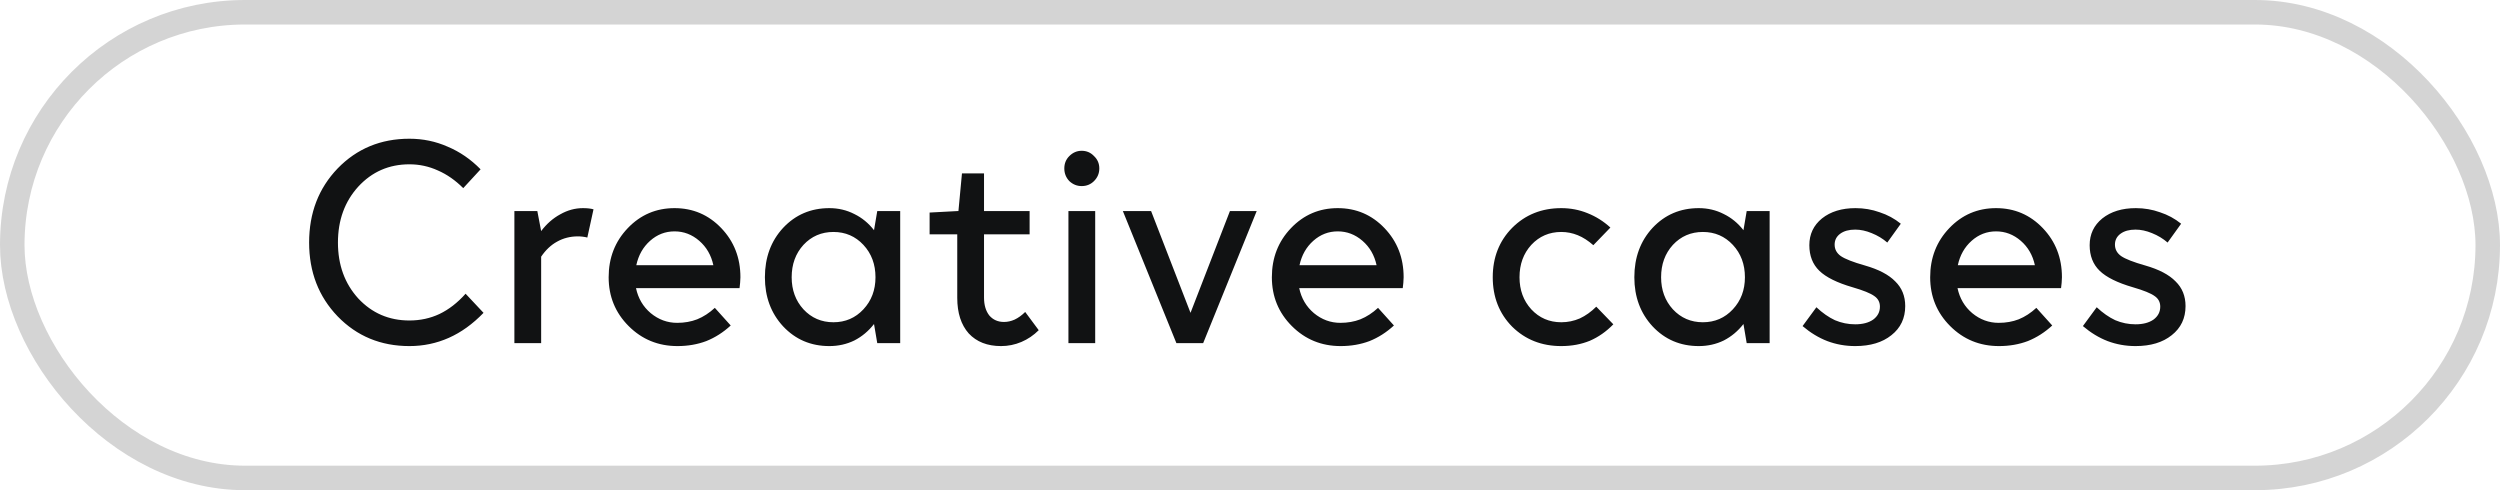
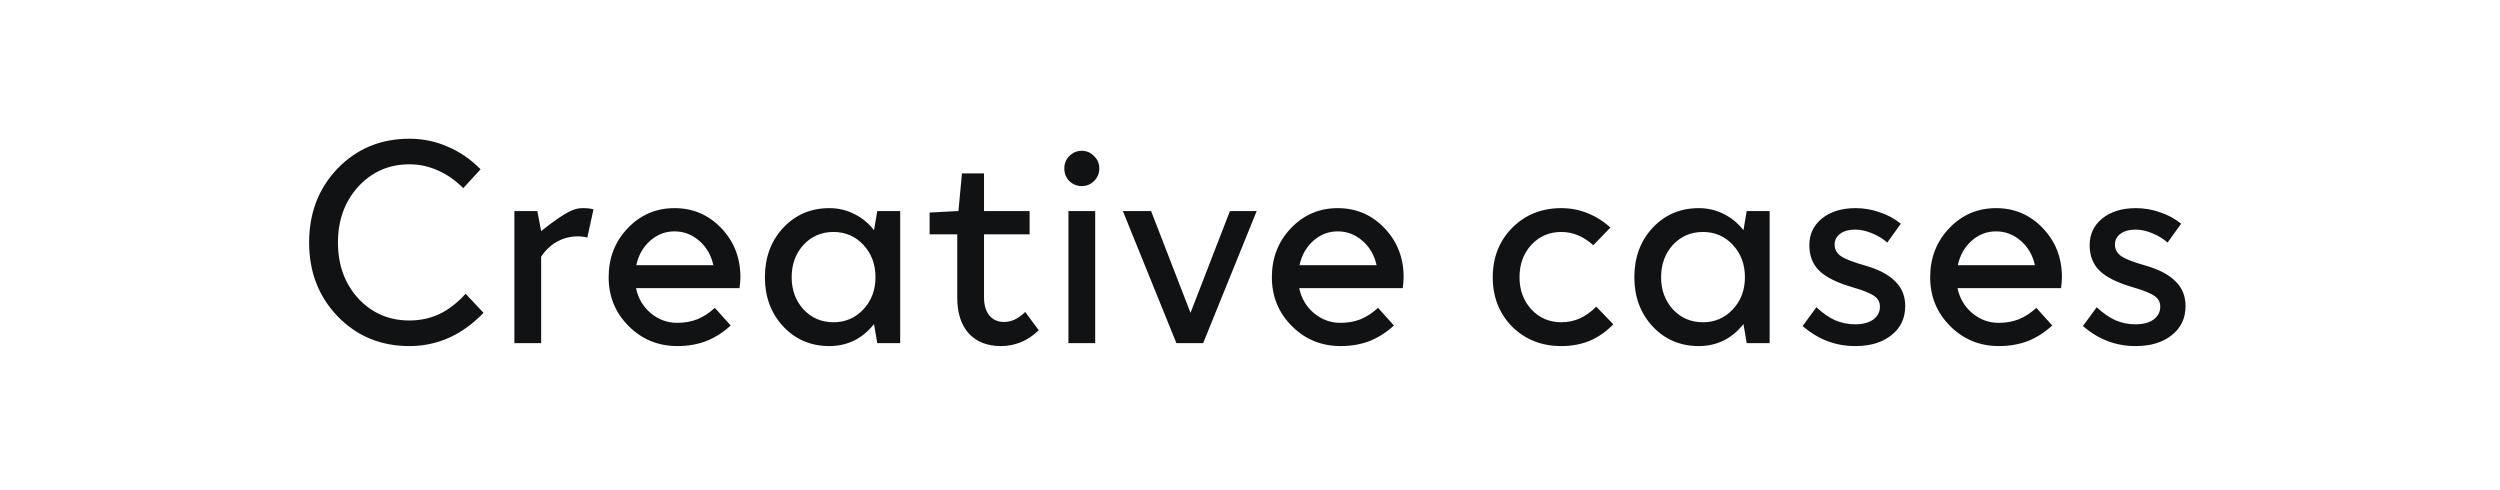
<svg xmlns="http://www.w3.org/2000/svg" width="102" height="20" viewBox="0 0 102 20" fill="none">
-   <path d="M16.704 6.704C15.872 6.704 15.176 7.008 14.616 7.616C14.064 8.224 13.788 8.984 13.788 9.896C13.788 10.808 14.064 11.568 14.616 12.176C15.176 12.776 15.872 13.076 16.704 13.076C17.144 13.076 17.552 12.988 17.928 12.812C18.312 12.628 18.668 12.352 18.996 11.984L19.728 12.764C19.288 13.22 18.816 13.56 18.312 13.784C17.808 14.008 17.272 14.12 16.704 14.12C15.536 14.12 14.56 13.716 13.776 12.908C13 12.1 12.612 11.096 12.612 9.896C12.612 8.688 13 7.68 13.776 6.872C14.56 6.064 15.536 5.66 16.704 5.66C17.256 5.66 17.776 5.768 18.264 5.984C18.76 6.192 19.208 6.5 19.608 6.908L18.9 7.676C18.58 7.356 18.236 7.116 17.868 6.956C17.5 6.788 17.112 6.704 16.704 6.704ZM23.579 9.644C23.267 9.644 22.983 9.716 22.727 9.86C22.479 9.996 22.263 10.2 22.079 10.472V14H20.987V8.612H21.923L22.079 9.428C22.303 9.132 22.563 8.904 22.859 8.744C23.155 8.576 23.463 8.492 23.783 8.492C23.871 8.492 23.951 8.496 24.023 8.504C24.095 8.512 24.159 8.524 24.215 8.54L23.963 9.692C23.907 9.676 23.843 9.664 23.771 9.656C23.707 9.648 23.643 9.644 23.579 9.644ZM29.165 12.56L29.813 13.28C29.509 13.56 29.177 13.772 28.817 13.916C28.457 14.052 28.065 14.12 27.641 14.12C26.857 14.12 26.193 13.848 25.649 13.304C25.105 12.76 24.833 12.096 24.833 11.312C24.833 10.52 25.093 9.852 25.613 9.308C26.133 8.764 26.769 8.492 27.521 8.492C28.273 8.492 28.909 8.764 29.429 9.308C29.949 9.852 30.209 10.52 30.209 11.312C30.209 11.384 30.205 11.46 30.197 11.54C30.189 11.612 30.181 11.684 30.173 11.756H25.949C26.037 12.172 26.237 12.512 26.549 12.776C26.869 13.04 27.229 13.172 27.629 13.172C27.925 13.172 28.197 13.124 28.445 13.028C28.701 12.924 28.941 12.768 29.165 12.56ZM27.521 9.44C27.145 9.44 26.813 9.568 26.525 9.824C26.237 10.08 26.049 10.412 25.961 10.82H29.105C29.017 10.412 28.825 10.08 28.529 9.824C28.233 9.568 27.897 9.44 27.521 9.44ZM36.728 14H35.792L35.66 13.22C35.436 13.508 35.168 13.732 34.856 13.892C34.544 14.044 34.204 14.12 33.836 14.12C33.084 14.12 32.456 13.852 31.952 13.316C31.456 12.78 31.208 12.112 31.208 11.312C31.208 10.504 31.456 9.832 31.952 9.296C32.456 8.76 33.084 8.492 33.836 8.492C34.204 8.492 34.544 8.572 34.856 8.732C35.168 8.884 35.436 9.104 35.66 9.392L35.792 8.612H36.728V14ZM32.3 11.312C32.3 11.832 32.46 12.268 32.78 12.62C33.108 12.972 33.516 13.148 34.004 13.148C34.492 13.148 34.9 12.972 35.228 12.62C35.556 12.268 35.72 11.832 35.72 11.312C35.72 10.784 35.556 10.344 35.228 9.992C34.9 9.64 34.492 9.464 34.004 9.464C33.516 9.464 33.108 9.64 32.78 9.992C32.46 10.344 32.3 10.784 32.3 11.312ZM39.056 9.56H37.928V8.672L39.056 8.612H39.104L39.248 7.076H40.148V8.612H42.008V9.56H40.148V12.14C40.148 12.444 40.22 12.688 40.364 12.872C40.516 13.048 40.716 13.136 40.964 13.136C41.108 13.136 41.252 13.104 41.396 13.04C41.548 12.968 41.692 12.864 41.828 12.728L42.38 13.472C42.172 13.68 41.936 13.84 41.672 13.952C41.408 14.064 41.132 14.12 40.844 14.12C40.284 14.12 39.844 13.948 39.524 13.604C39.212 13.252 39.056 12.768 39.056 12.152V9.56ZM44.132 6.152C44.332 6.152 44.5 6.224 44.636 6.368C44.78 6.504 44.852 6.672 44.852 6.872C44.852 7.072 44.78 7.244 44.636 7.388C44.5 7.524 44.332 7.592 44.132 7.592C43.94 7.592 43.772 7.524 43.628 7.388C43.492 7.244 43.424 7.072 43.424 6.872C43.424 6.672 43.492 6.504 43.628 6.368C43.772 6.224 43.94 6.152 44.132 6.152ZM43.592 8.612H44.684V14H43.592V8.612ZM50.181 8.612H51.273L49.089 14H47.997L45.813 8.612H46.965L48.573 12.764L50.181 8.612ZM56.224 12.56L56.872 13.28C56.568 13.56 56.236 13.772 55.876 13.916C55.516 14.052 55.124 14.12 54.7 14.12C53.916 14.12 53.252 13.848 52.708 13.304C52.164 12.76 51.892 12.096 51.892 11.312C51.892 10.52 52.152 9.852 52.672 9.308C53.192 8.764 53.828 8.492 54.58 8.492C55.332 8.492 55.968 8.764 56.488 9.308C57.008 9.852 57.268 10.52 57.268 11.312C57.268 11.384 57.264 11.46 57.256 11.54C57.248 11.612 57.24 11.684 57.232 11.756H53.008C53.096 12.172 53.296 12.512 53.608 12.776C53.928 13.04 54.288 13.172 54.688 13.172C54.984 13.172 55.256 13.124 55.504 13.028C55.76 12.924 56 12.768 56.224 12.56ZM54.58 9.44C54.204 9.44 53.872 9.568 53.584 9.824C53.296 10.08 53.108 10.412 53.02 10.82H56.164C56.076 10.412 55.884 10.08 55.588 9.824C55.292 9.568 54.956 9.44 54.58 9.44ZM63.7 9.464C63.212 9.464 62.804 9.64 62.476 9.992C62.156 10.344 61.996 10.784 61.996 11.312C61.996 11.832 62.156 12.268 62.476 12.62C62.804 12.972 63.212 13.148 63.7 13.148C63.964 13.148 64.216 13.096 64.456 12.992C64.696 12.88 64.92 12.72 65.128 12.512L65.824 13.232C65.536 13.528 65.216 13.752 64.864 13.904C64.512 14.048 64.124 14.12 63.7 14.12C62.9 14.12 62.232 13.856 61.696 13.328C61.168 12.792 60.904 12.12 60.904 11.312C60.904 10.504 61.168 9.832 61.696 9.296C62.232 8.76 62.9 8.492 63.7 8.492C64.076 8.492 64.432 8.56 64.768 8.696C65.112 8.832 65.424 9.028 65.704 9.284L65.008 10.004C64.8 9.82 64.588 9.684 64.372 9.596C64.156 9.508 63.932 9.464 63.7 9.464ZM72.201 14H71.265L71.133 13.22C70.909 13.508 70.641 13.732 70.329 13.892C70.017 14.044 69.677 14.12 69.309 14.12C68.557 14.12 67.929 13.852 67.425 13.316C66.929 12.78 66.681 12.112 66.681 11.312C66.681 10.504 66.929 9.832 67.425 9.296C67.929 8.76 68.557 8.492 69.309 8.492C69.677 8.492 70.017 8.572 70.329 8.732C70.641 8.884 70.909 9.104 71.133 9.392L71.265 8.612H72.201V14ZM67.773 11.312C67.773 11.832 67.933 12.268 68.253 12.62C68.581 12.972 68.989 13.148 69.477 13.148C69.965 13.148 70.373 12.972 70.701 12.62C71.029 12.268 71.193 11.832 71.193 11.312C71.193 10.784 71.029 10.344 70.701 9.992C70.373 9.64 69.965 9.464 69.477 9.464C68.989 9.464 68.581 9.64 68.253 9.992C67.933 10.344 67.773 10.784 67.773 11.312ZM75.585 11.72C74.953 11.536 74.501 11.312 74.229 11.048C73.957 10.784 73.821 10.436 73.821 10.004C73.821 9.556 73.993 9.192 74.337 8.912C74.689 8.632 75.145 8.492 75.705 8.492C76.049 8.492 76.377 8.548 76.689 8.66C77.009 8.764 77.297 8.92 77.553 9.128L77.001 9.896C76.817 9.736 76.605 9.608 76.365 9.512C76.133 9.416 75.909 9.368 75.693 9.368C75.437 9.368 75.233 9.424 75.081 9.536C74.929 9.648 74.853 9.796 74.853 9.98C74.853 10.172 74.937 10.328 75.105 10.448C75.281 10.568 75.609 10.696 76.089 10.832C76.649 10.992 77.061 11.208 77.325 11.48C77.597 11.744 77.733 12.08 77.733 12.488C77.733 12.984 77.545 13.38 77.169 13.676C76.801 13.972 76.309 14.12 75.693 14.12C75.293 14.12 74.913 14.052 74.553 13.916C74.201 13.78 73.865 13.576 73.545 13.304L74.109 12.536C74.357 12.768 74.609 12.944 74.865 13.064C75.129 13.176 75.405 13.232 75.693 13.232C75.997 13.232 76.241 13.168 76.425 13.04C76.609 12.904 76.701 12.728 76.701 12.512C76.701 12.328 76.625 12.184 76.473 12.08C76.321 11.968 76.025 11.848 75.585 11.72ZM83.083 12.56L83.731 13.28C83.427 13.56 83.095 13.772 82.735 13.916C82.375 14.052 81.983 14.12 81.559 14.12C80.775 14.12 80.111 13.848 79.567 13.304C79.023 12.76 78.751 12.096 78.751 11.312C78.751 10.52 79.011 9.852 79.531 9.308C80.051 8.764 80.687 8.492 81.439 8.492C82.191 8.492 82.827 8.764 83.347 9.308C83.867 9.852 84.127 10.52 84.127 11.312C84.127 11.384 84.123 11.46 84.115 11.54C84.107 11.612 84.099 11.684 84.091 11.756H79.867C79.955 12.172 80.155 12.512 80.467 12.776C80.787 13.04 81.147 13.172 81.547 13.172C81.843 13.172 82.115 13.124 82.363 13.028C82.619 12.924 82.859 12.768 83.083 12.56ZM81.439 9.44C81.063 9.44 80.731 9.568 80.443 9.824C80.155 10.08 79.967 10.412 79.879 10.82H83.023C82.935 10.412 82.743 10.08 82.447 9.824C82.151 9.568 81.815 9.44 81.439 9.44ZM87.022 11.72C86.39 11.536 85.938 11.312 85.666 11.048C85.394 10.784 85.258 10.436 85.258 10.004C85.258 9.556 85.43 9.192 85.774 8.912C86.126 8.632 86.582 8.492 87.142 8.492C87.486 8.492 87.814 8.548 88.126 8.66C88.446 8.764 88.734 8.92 88.99 9.128L88.438 9.896C88.254 9.736 88.042 9.608 87.802 9.512C87.57 9.416 87.346 9.368 87.13 9.368C86.874 9.368 86.67 9.424 86.518 9.536C86.366 9.648 86.29 9.796 86.29 9.98C86.29 10.172 86.374 10.328 86.542 10.448C86.718 10.568 87.046 10.696 87.526 10.832C88.086 10.992 88.498 11.208 88.762 11.48C89.034 11.744 89.17 12.08 89.17 12.488C89.17 12.984 88.982 13.38 88.606 13.676C88.238 13.972 87.746 14.12 87.13 14.12C86.73 14.12 86.35 14.052 85.99 13.916C85.638 13.78 85.302 13.576 84.982 13.304L85.546 12.536C85.794 12.768 86.046 12.944 86.302 13.064C86.566 13.176 86.842 13.232 87.13 13.232C87.434 13.232 87.678 13.168 87.862 13.04C88.046 12.904 88.138 12.728 88.138 12.512C88.138 12.328 88.062 12.184 87.91 12.08C87.758 11.968 87.462 11.848 87.022 11.72Z" fill="#111213" />
-   <rect x="0.5" y="0.5" width="101" height="19" rx="9.5" stroke="#111213" stroke-opacity="0.18" />
+   <path d="M16.704 6.704C15.872 6.704 15.176 7.008 14.616 7.616C14.064 8.224 13.788 8.984 13.788 9.896C13.788 10.808 14.064 11.568 14.616 12.176C15.176 12.776 15.872 13.076 16.704 13.076C17.144 13.076 17.552 12.988 17.928 12.812C18.312 12.628 18.668 12.352 18.996 11.984L19.728 12.764C19.288 13.22 18.816 13.56 18.312 13.784C17.808 14.008 17.272 14.12 16.704 14.12C15.536 14.12 14.56 13.716 13.776 12.908C13 12.1 12.612 11.096 12.612 9.896C12.612 8.688 13 7.68 13.776 6.872C14.56 6.064 15.536 5.66 16.704 5.66C17.256 5.66 17.776 5.768 18.264 5.984C18.76 6.192 19.208 6.5 19.608 6.908L18.9 7.676C18.58 7.356 18.236 7.116 17.868 6.956C17.5 6.788 17.112 6.704 16.704 6.704ZM23.579 9.644C23.267 9.644 22.983 9.716 22.727 9.86C22.479 9.996 22.263 10.2 22.079 10.472V14H20.987V8.612H21.923L22.079 9.428C23.155 8.576 23.463 8.492 23.783 8.492C23.871 8.492 23.951 8.496 24.023 8.504C24.095 8.512 24.159 8.524 24.215 8.54L23.963 9.692C23.907 9.676 23.843 9.664 23.771 9.656C23.707 9.648 23.643 9.644 23.579 9.644ZM29.165 12.56L29.813 13.28C29.509 13.56 29.177 13.772 28.817 13.916C28.457 14.052 28.065 14.12 27.641 14.12C26.857 14.12 26.193 13.848 25.649 13.304C25.105 12.76 24.833 12.096 24.833 11.312C24.833 10.52 25.093 9.852 25.613 9.308C26.133 8.764 26.769 8.492 27.521 8.492C28.273 8.492 28.909 8.764 29.429 9.308C29.949 9.852 30.209 10.52 30.209 11.312C30.209 11.384 30.205 11.46 30.197 11.54C30.189 11.612 30.181 11.684 30.173 11.756H25.949C26.037 12.172 26.237 12.512 26.549 12.776C26.869 13.04 27.229 13.172 27.629 13.172C27.925 13.172 28.197 13.124 28.445 13.028C28.701 12.924 28.941 12.768 29.165 12.56ZM27.521 9.44C27.145 9.44 26.813 9.568 26.525 9.824C26.237 10.08 26.049 10.412 25.961 10.82H29.105C29.017 10.412 28.825 10.08 28.529 9.824C28.233 9.568 27.897 9.44 27.521 9.44ZM36.728 14H35.792L35.66 13.22C35.436 13.508 35.168 13.732 34.856 13.892C34.544 14.044 34.204 14.12 33.836 14.12C33.084 14.12 32.456 13.852 31.952 13.316C31.456 12.78 31.208 12.112 31.208 11.312C31.208 10.504 31.456 9.832 31.952 9.296C32.456 8.76 33.084 8.492 33.836 8.492C34.204 8.492 34.544 8.572 34.856 8.732C35.168 8.884 35.436 9.104 35.66 9.392L35.792 8.612H36.728V14ZM32.3 11.312C32.3 11.832 32.46 12.268 32.78 12.62C33.108 12.972 33.516 13.148 34.004 13.148C34.492 13.148 34.9 12.972 35.228 12.62C35.556 12.268 35.72 11.832 35.72 11.312C35.72 10.784 35.556 10.344 35.228 9.992C34.9 9.64 34.492 9.464 34.004 9.464C33.516 9.464 33.108 9.64 32.78 9.992C32.46 10.344 32.3 10.784 32.3 11.312ZM39.056 9.56H37.928V8.672L39.056 8.612H39.104L39.248 7.076H40.148V8.612H42.008V9.56H40.148V12.14C40.148 12.444 40.22 12.688 40.364 12.872C40.516 13.048 40.716 13.136 40.964 13.136C41.108 13.136 41.252 13.104 41.396 13.04C41.548 12.968 41.692 12.864 41.828 12.728L42.38 13.472C42.172 13.68 41.936 13.84 41.672 13.952C41.408 14.064 41.132 14.12 40.844 14.12C40.284 14.12 39.844 13.948 39.524 13.604C39.212 13.252 39.056 12.768 39.056 12.152V9.56ZM44.132 6.152C44.332 6.152 44.5 6.224 44.636 6.368C44.78 6.504 44.852 6.672 44.852 6.872C44.852 7.072 44.78 7.244 44.636 7.388C44.5 7.524 44.332 7.592 44.132 7.592C43.94 7.592 43.772 7.524 43.628 7.388C43.492 7.244 43.424 7.072 43.424 6.872C43.424 6.672 43.492 6.504 43.628 6.368C43.772 6.224 43.94 6.152 44.132 6.152ZM43.592 8.612H44.684V14H43.592V8.612ZM50.181 8.612H51.273L49.089 14H47.997L45.813 8.612H46.965L48.573 12.764L50.181 8.612ZM56.224 12.56L56.872 13.28C56.568 13.56 56.236 13.772 55.876 13.916C55.516 14.052 55.124 14.12 54.7 14.12C53.916 14.12 53.252 13.848 52.708 13.304C52.164 12.76 51.892 12.096 51.892 11.312C51.892 10.52 52.152 9.852 52.672 9.308C53.192 8.764 53.828 8.492 54.58 8.492C55.332 8.492 55.968 8.764 56.488 9.308C57.008 9.852 57.268 10.52 57.268 11.312C57.268 11.384 57.264 11.46 57.256 11.54C57.248 11.612 57.24 11.684 57.232 11.756H53.008C53.096 12.172 53.296 12.512 53.608 12.776C53.928 13.04 54.288 13.172 54.688 13.172C54.984 13.172 55.256 13.124 55.504 13.028C55.76 12.924 56 12.768 56.224 12.56ZM54.58 9.44C54.204 9.44 53.872 9.568 53.584 9.824C53.296 10.08 53.108 10.412 53.02 10.82H56.164C56.076 10.412 55.884 10.08 55.588 9.824C55.292 9.568 54.956 9.44 54.58 9.44ZM63.7 9.464C63.212 9.464 62.804 9.64 62.476 9.992C62.156 10.344 61.996 10.784 61.996 11.312C61.996 11.832 62.156 12.268 62.476 12.62C62.804 12.972 63.212 13.148 63.7 13.148C63.964 13.148 64.216 13.096 64.456 12.992C64.696 12.88 64.92 12.72 65.128 12.512L65.824 13.232C65.536 13.528 65.216 13.752 64.864 13.904C64.512 14.048 64.124 14.12 63.7 14.12C62.9 14.12 62.232 13.856 61.696 13.328C61.168 12.792 60.904 12.12 60.904 11.312C60.904 10.504 61.168 9.832 61.696 9.296C62.232 8.76 62.9 8.492 63.7 8.492C64.076 8.492 64.432 8.56 64.768 8.696C65.112 8.832 65.424 9.028 65.704 9.284L65.008 10.004C64.8 9.82 64.588 9.684 64.372 9.596C64.156 9.508 63.932 9.464 63.7 9.464ZM72.201 14H71.265L71.133 13.22C70.909 13.508 70.641 13.732 70.329 13.892C70.017 14.044 69.677 14.12 69.309 14.12C68.557 14.12 67.929 13.852 67.425 13.316C66.929 12.78 66.681 12.112 66.681 11.312C66.681 10.504 66.929 9.832 67.425 9.296C67.929 8.76 68.557 8.492 69.309 8.492C69.677 8.492 70.017 8.572 70.329 8.732C70.641 8.884 70.909 9.104 71.133 9.392L71.265 8.612H72.201V14ZM67.773 11.312C67.773 11.832 67.933 12.268 68.253 12.62C68.581 12.972 68.989 13.148 69.477 13.148C69.965 13.148 70.373 12.972 70.701 12.62C71.029 12.268 71.193 11.832 71.193 11.312C71.193 10.784 71.029 10.344 70.701 9.992C70.373 9.64 69.965 9.464 69.477 9.464C68.989 9.464 68.581 9.64 68.253 9.992C67.933 10.344 67.773 10.784 67.773 11.312ZM75.585 11.72C74.953 11.536 74.501 11.312 74.229 11.048C73.957 10.784 73.821 10.436 73.821 10.004C73.821 9.556 73.993 9.192 74.337 8.912C74.689 8.632 75.145 8.492 75.705 8.492C76.049 8.492 76.377 8.548 76.689 8.66C77.009 8.764 77.297 8.92 77.553 9.128L77.001 9.896C76.817 9.736 76.605 9.608 76.365 9.512C76.133 9.416 75.909 9.368 75.693 9.368C75.437 9.368 75.233 9.424 75.081 9.536C74.929 9.648 74.853 9.796 74.853 9.98C74.853 10.172 74.937 10.328 75.105 10.448C75.281 10.568 75.609 10.696 76.089 10.832C76.649 10.992 77.061 11.208 77.325 11.48C77.597 11.744 77.733 12.08 77.733 12.488C77.733 12.984 77.545 13.38 77.169 13.676C76.801 13.972 76.309 14.12 75.693 14.12C75.293 14.12 74.913 14.052 74.553 13.916C74.201 13.78 73.865 13.576 73.545 13.304L74.109 12.536C74.357 12.768 74.609 12.944 74.865 13.064C75.129 13.176 75.405 13.232 75.693 13.232C75.997 13.232 76.241 13.168 76.425 13.04C76.609 12.904 76.701 12.728 76.701 12.512C76.701 12.328 76.625 12.184 76.473 12.08C76.321 11.968 76.025 11.848 75.585 11.72ZM83.083 12.56L83.731 13.28C83.427 13.56 83.095 13.772 82.735 13.916C82.375 14.052 81.983 14.12 81.559 14.12C80.775 14.12 80.111 13.848 79.567 13.304C79.023 12.76 78.751 12.096 78.751 11.312C78.751 10.52 79.011 9.852 79.531 9.308C80.051 8.764 80.687 8.492 81.439 8.492C82.191 8.492 82.827 8.764 83.347 9.308C83.867 9.852 84.127 10.52 84.127 11.312C84.127 11.384 84.123 11.46 84.115 11.54C84.107 11.612 84.099 11.684 84.091 11.756H79.867C79.955 12.172 80.155 12.512 80.467 12.776C80.787 13.04 81.147 13.172 81.547 13.172C81.843 13.172 82.115 13.124 82.363 13.028C82.619 12.924 82.859 12.768 83.083 12.56ZM81.439 9.44C81.063 9.44 80.731 9.568 80.443 9.824C80.155 10.08 79.967 10.412 79.879 10.82H83.023C82.935 10.412 82.743 10.08 82.447 9.824C82.151 9.568 81.815 9.44 81.439 9.44ZM87.022 11.72C86.39 11.536 85.938 11.312 85.666 11.048C85.394 10.784 85.258 10.436 85.258 10.004C85.258 9.556 85.43 9.192 85.774 8.912C86.126 8.632 86.582 8.492 87.142 8.492C87.486 8.492 87.814 8.548 88.126 8.66C88.446 8.764 88.734 8.92 88.99 9.128L88.438 9.896C88.254 9.736 88.042 9.608 87.802 9.512C87.57 9.416 87.346 9.368 87.13 9.368C86.874 9.368 86.67 9.424 86.518 9.536C86.366 9.648 86.29 9.796 86.29 9.98C86.29 10.172 86.374 10.328 86.542 10.448C86.718 10.568 87.046 10.696 87.526 10.832C88.086 10.992 88.498 11.208 88.762 11.48C89.034 11.744 89.17 12.08 89.17 12.488C89.17 12.984 88.982 13.38 88.606 13.676C88.238 13.972 87.746 14.12 87.13 14.12C86.73 14.12 86.35 14.052 85.99 13.916C85.638 13.78 85.302 13.576 84.982 13.304L85.546 12.536C85.794 12.768 86.046 12.944 86.302 13.064C86.566 13.176 86.842 13.232 87.13 13.232C87.434 13.232 87.678 13.168 87.862 13.04C88.046 12.904 88.138 12.728 88.138 12.512C88.138 12.328 88.062 12.184 87.91 12.08C87.758 11.968 87.462 11.848 87.022 11.72Z" fill="#111213" />
</svg>